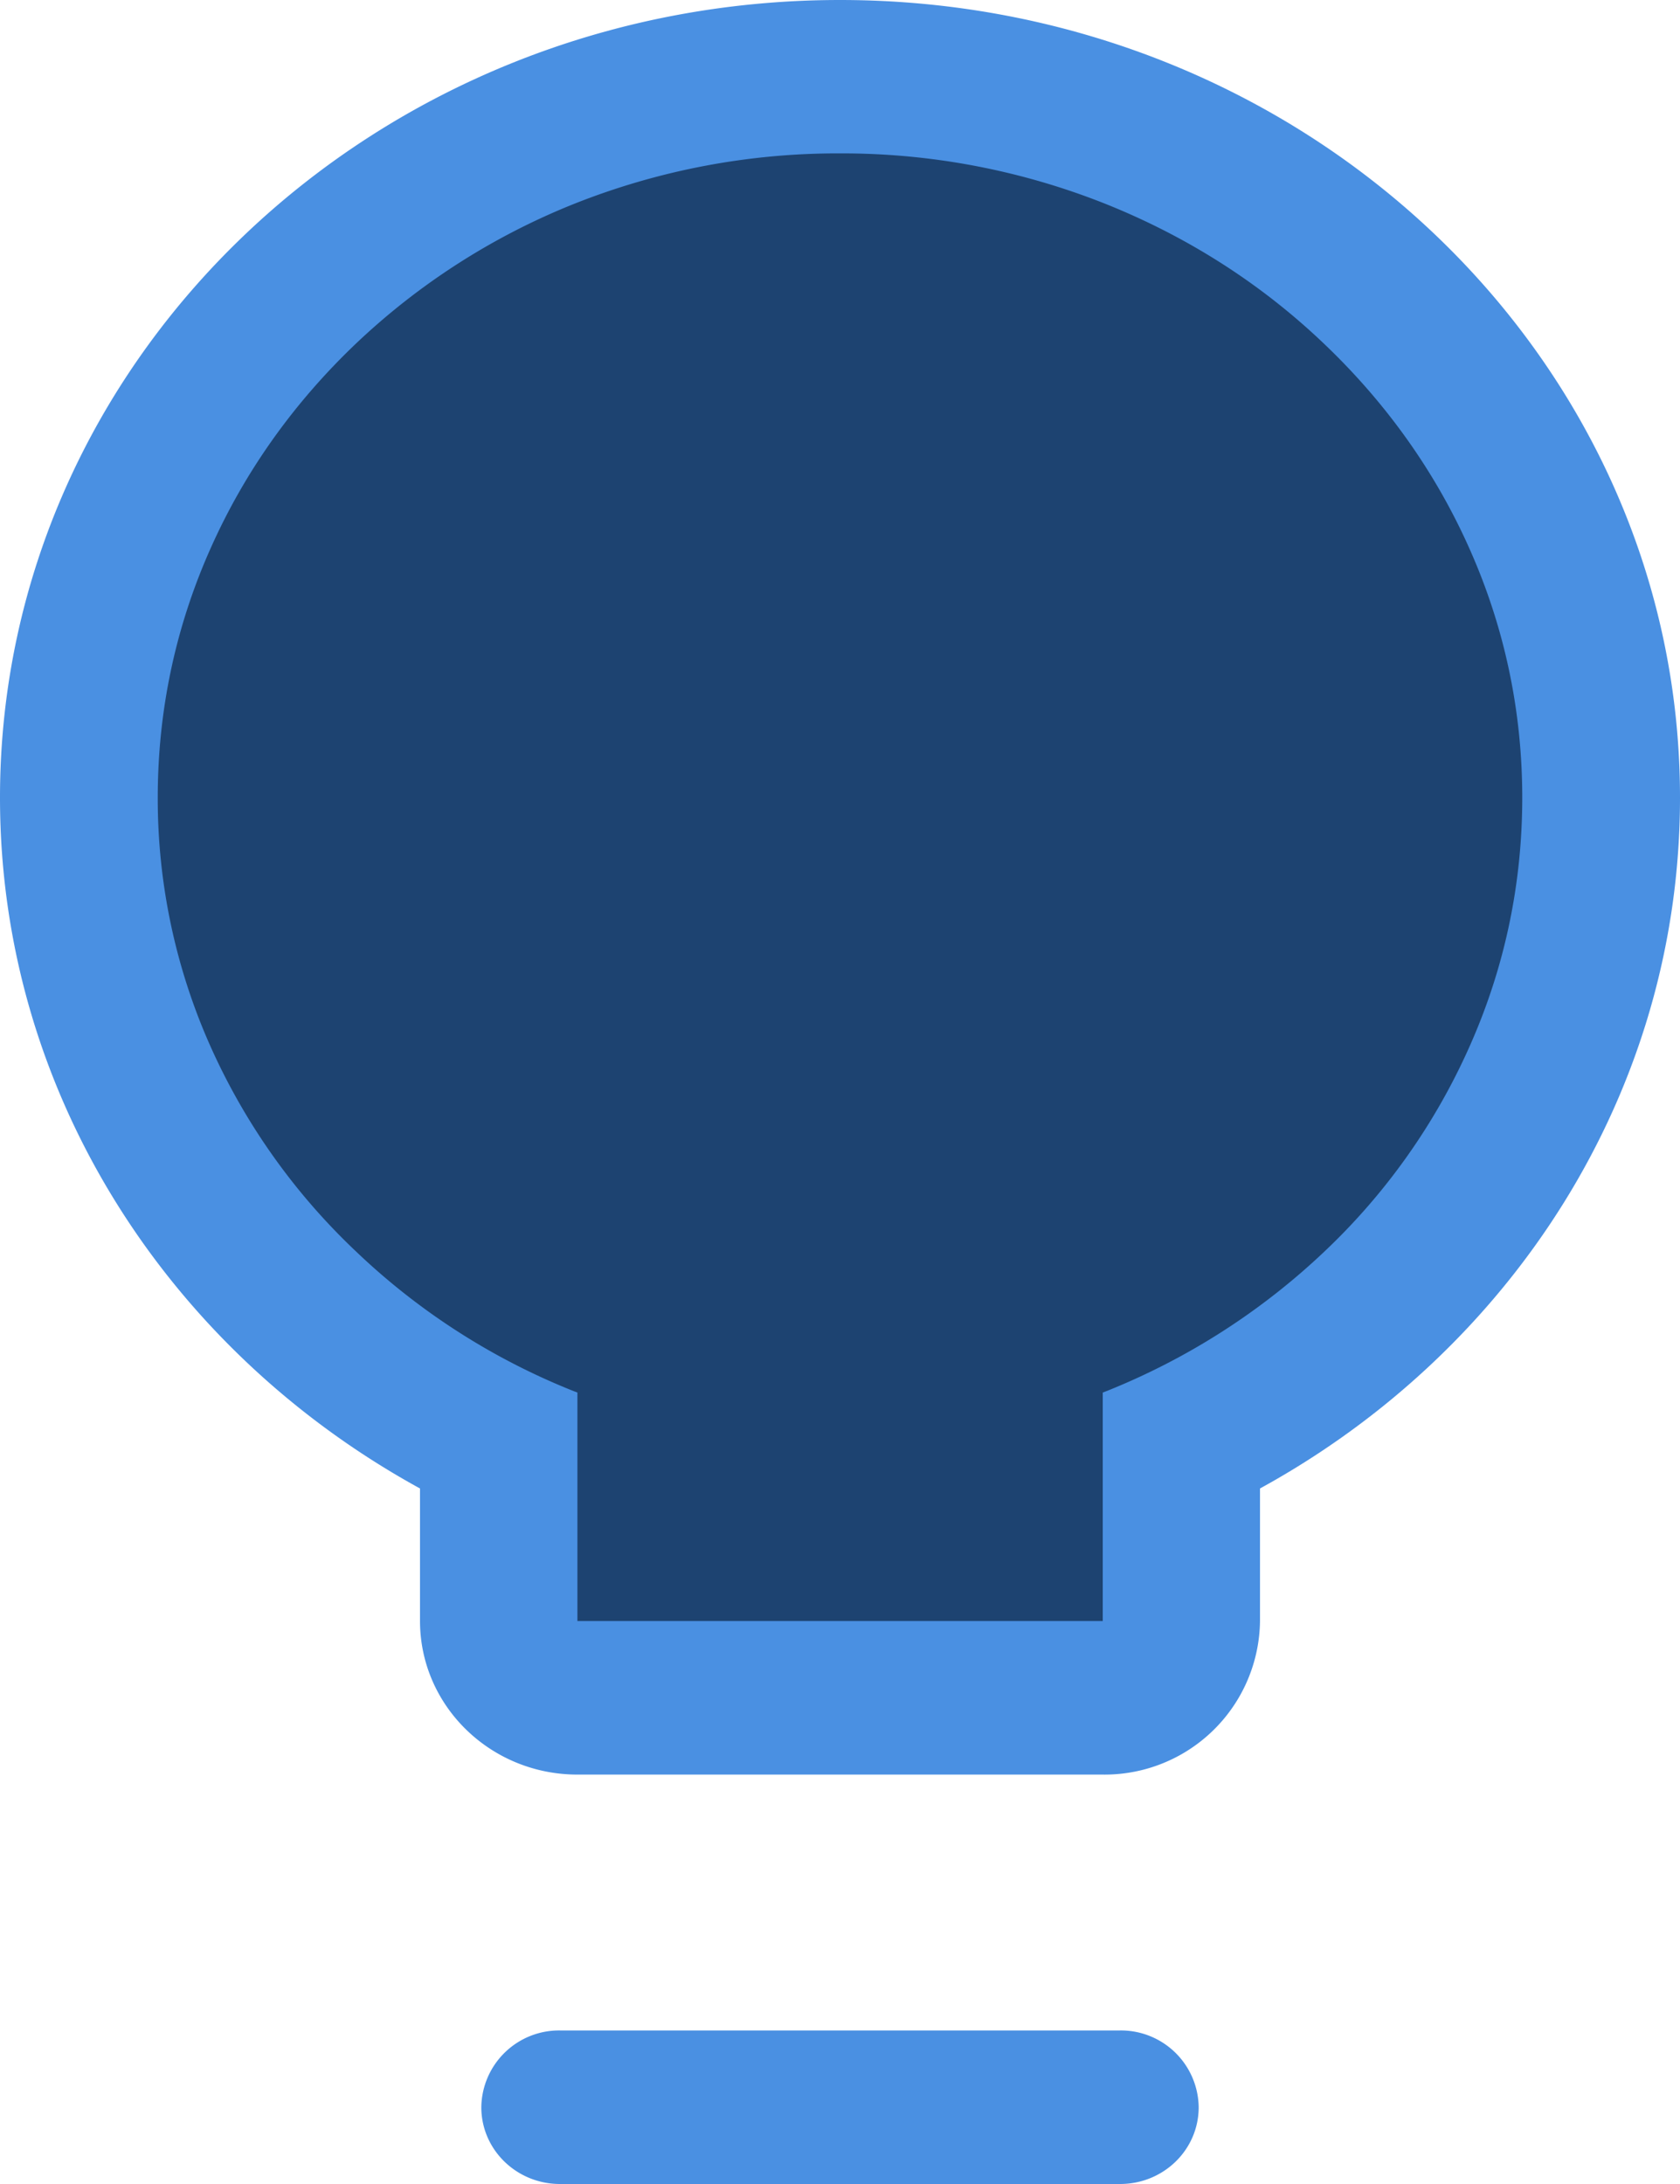
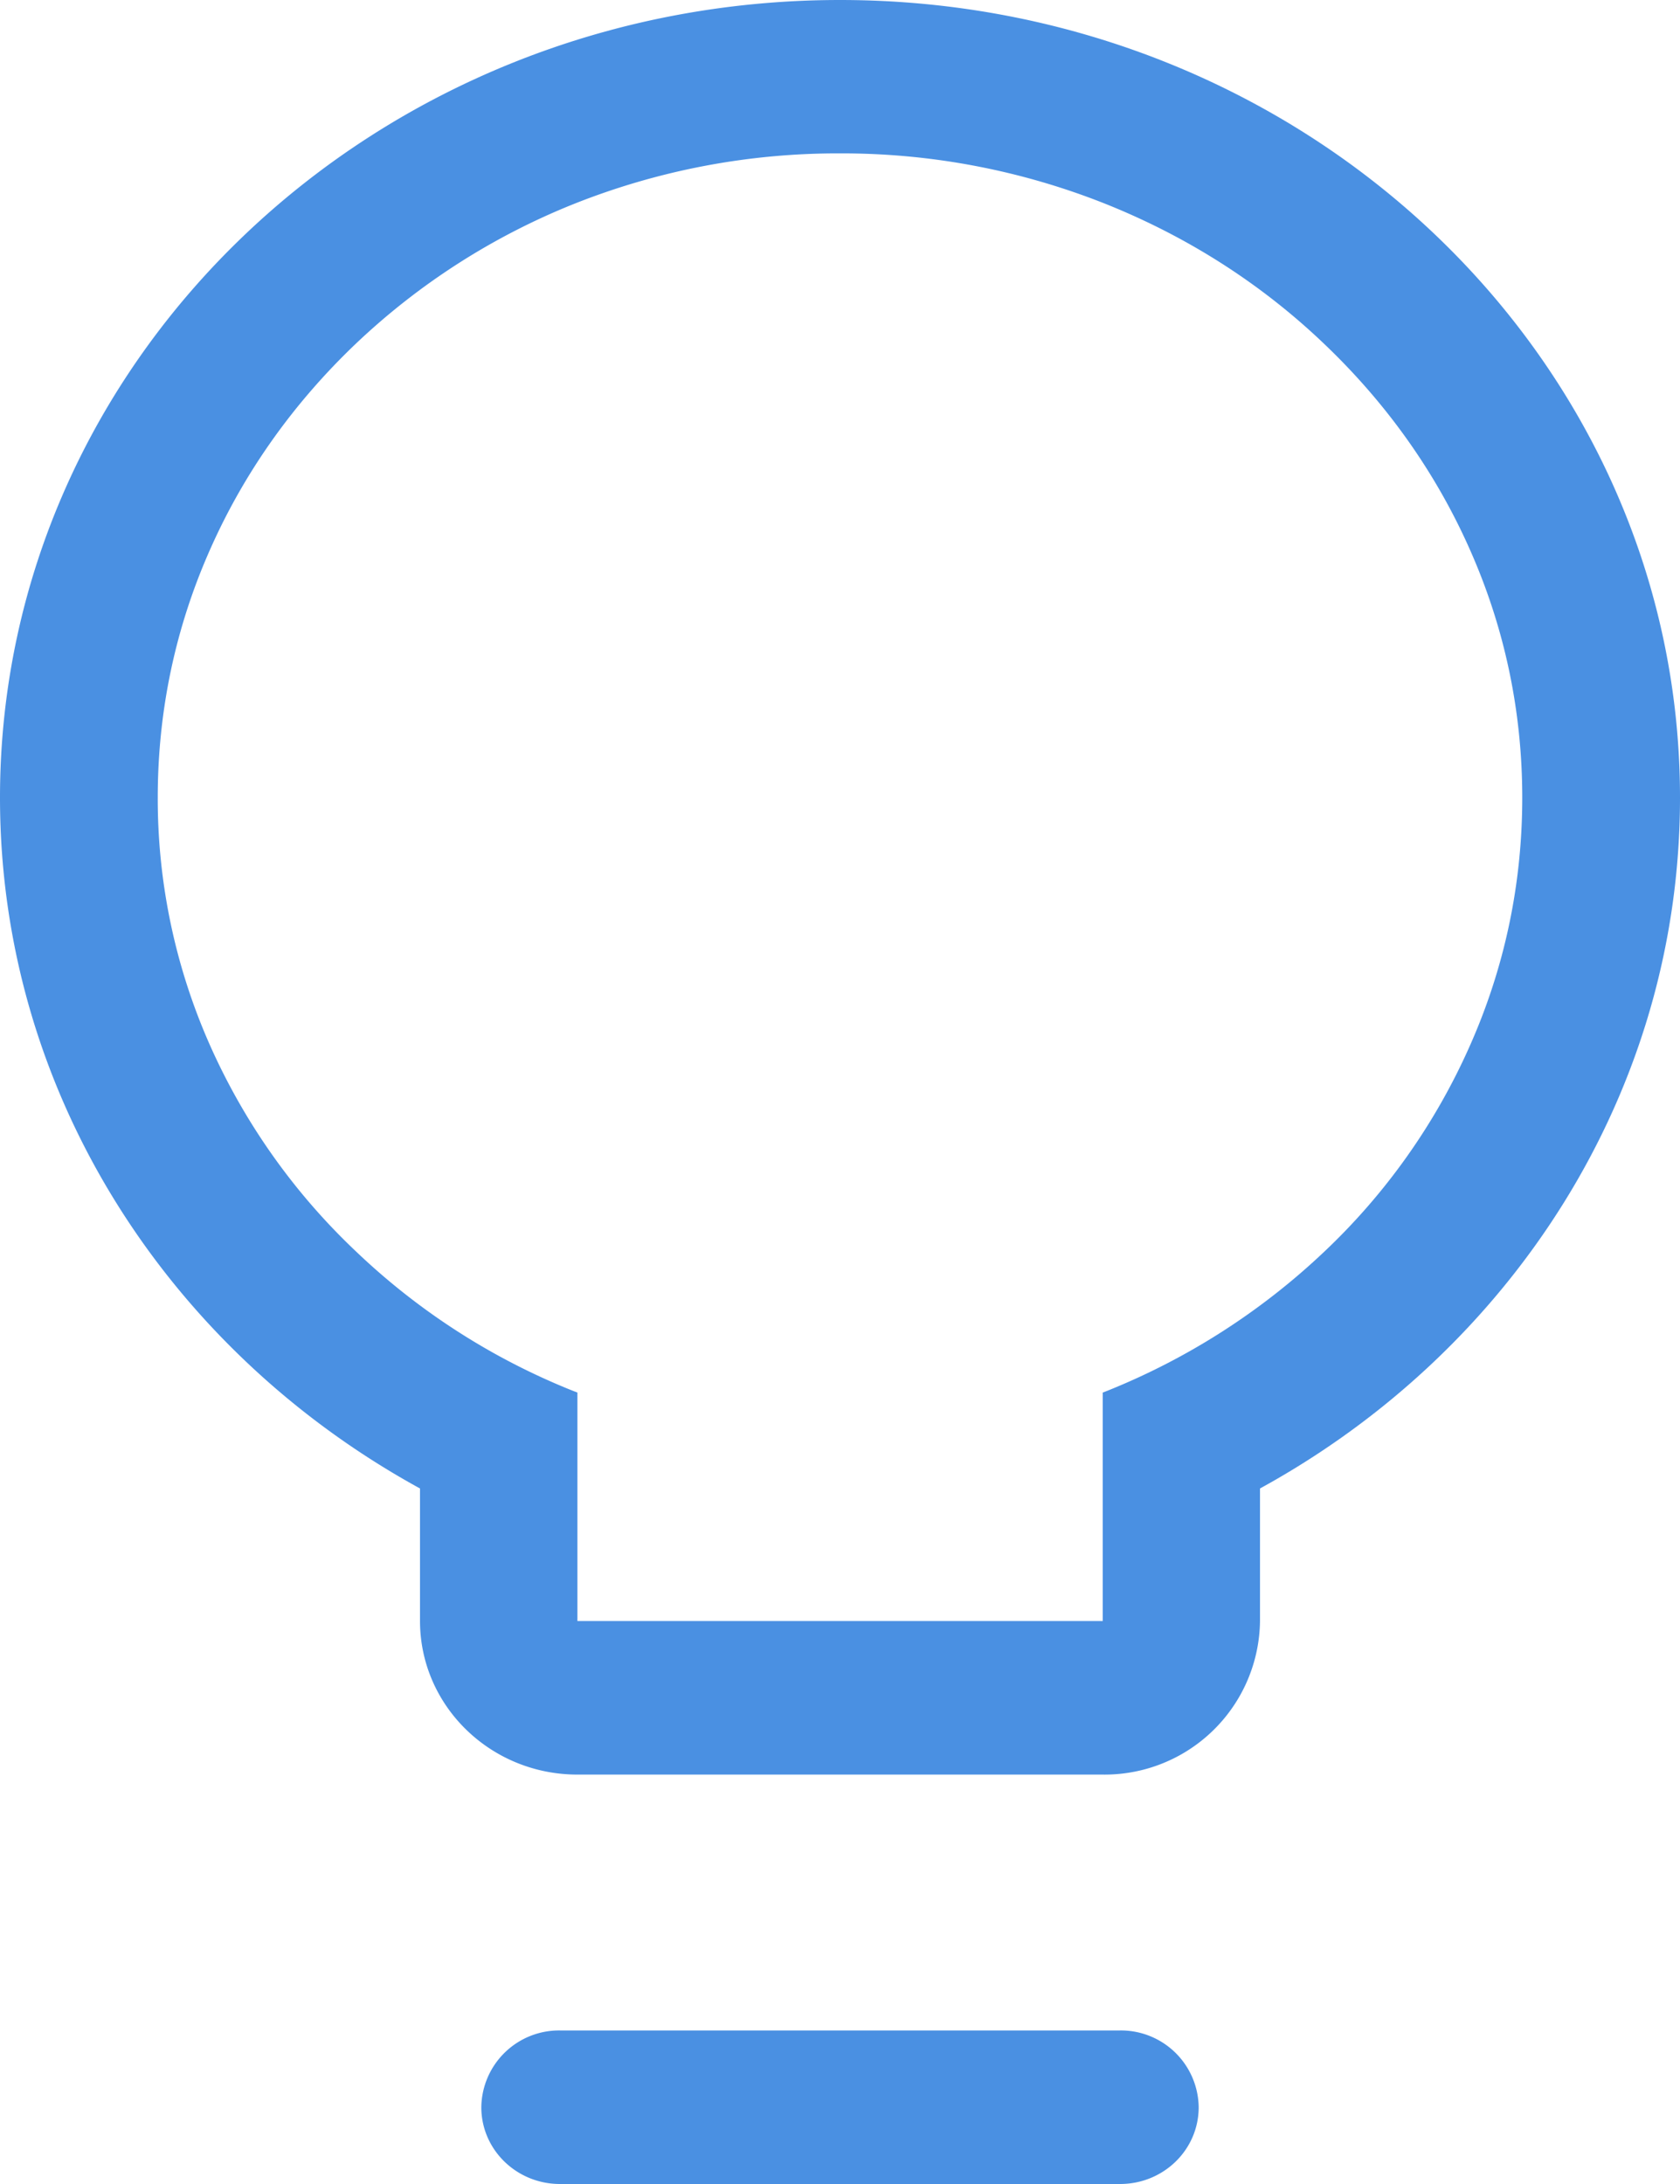
<svg xmlns="http://www.w3.org/2000/svg" width="10" height="13" viewBox="0 0 10 13">
  <g fill="none" fill-rule="nonzero">
-     <path fill="#1D4371" d="M8.233 7.743c-.42.378-.906.672-1.446.875l-.03.01-.025 1.48-3.464-.061.026-1.479-.029-.011a4.483 4.483 0 0 1-1.415-.925A4.165 4.165 0 0 1 .914 6.29a3.87 3.87 0 0 1-.321-1.62c.01-.56.136-1.1.377-1.607.234-.492.565-.932.983-1.309.42-.378.906-.672 1.446-.875a4.782 4.782 0 0 1 1.766-.3C5.777.589 6.366.71 6.92.94c.533.22 1.01.53 1.416.925.404.39.72.842.936 1.341.223.515.33 1.06.32 1.62a3.87 3.87 0 0 1-.377 1.608 4.139 4.139 0 0 1-.98 1.308z" />
    <path fill="#4A90E2" d="M6.667 12.086H3.333a.463.463 0 0 0-.468.457c0 .253.21.457.468.457h3.334c.259 0 .468-.204.468-.457a.463.463 0 0 0-.468-.457zM10 4.748C10 2.125 7.762 0 5 0S0 2.125 0 4.748C0 6.505 1.005 8.04 2.5 8.86v.788c0 .506.42.915.937.915h3.125a.925.925 0 0 0 .938-.915V8.86C8.995 8.04 10 6.505 10 4.748zM7.882 7.451a4.094 4.094 0 0 1-1.292.828l-.026.01v1.36H3.437v-1.36l-.026-.01A4.036 4.036 0 0 1 2.12 7.45a3.828 3.828 0 0 1-.866-1.219 3.616 3.616 0 0 1-.315-1.484c0-.515.105-1.014.315-1.484.203-.456.495-.866.866-1.219a4.094 4.094 0 0 1 1.291-.828A4.245 4.245 0 0 1 5 .913a4.24 4.24 0 0 1 1.589.304c.484.195.919.473 1.291.828.371.353.663.763.866 1.219.21.47.315.969.315 1.484s-.105 1.014-.315 1.484a3.804 3.804 0 0 1-.864 1.219z" />
  </g>
</svg>